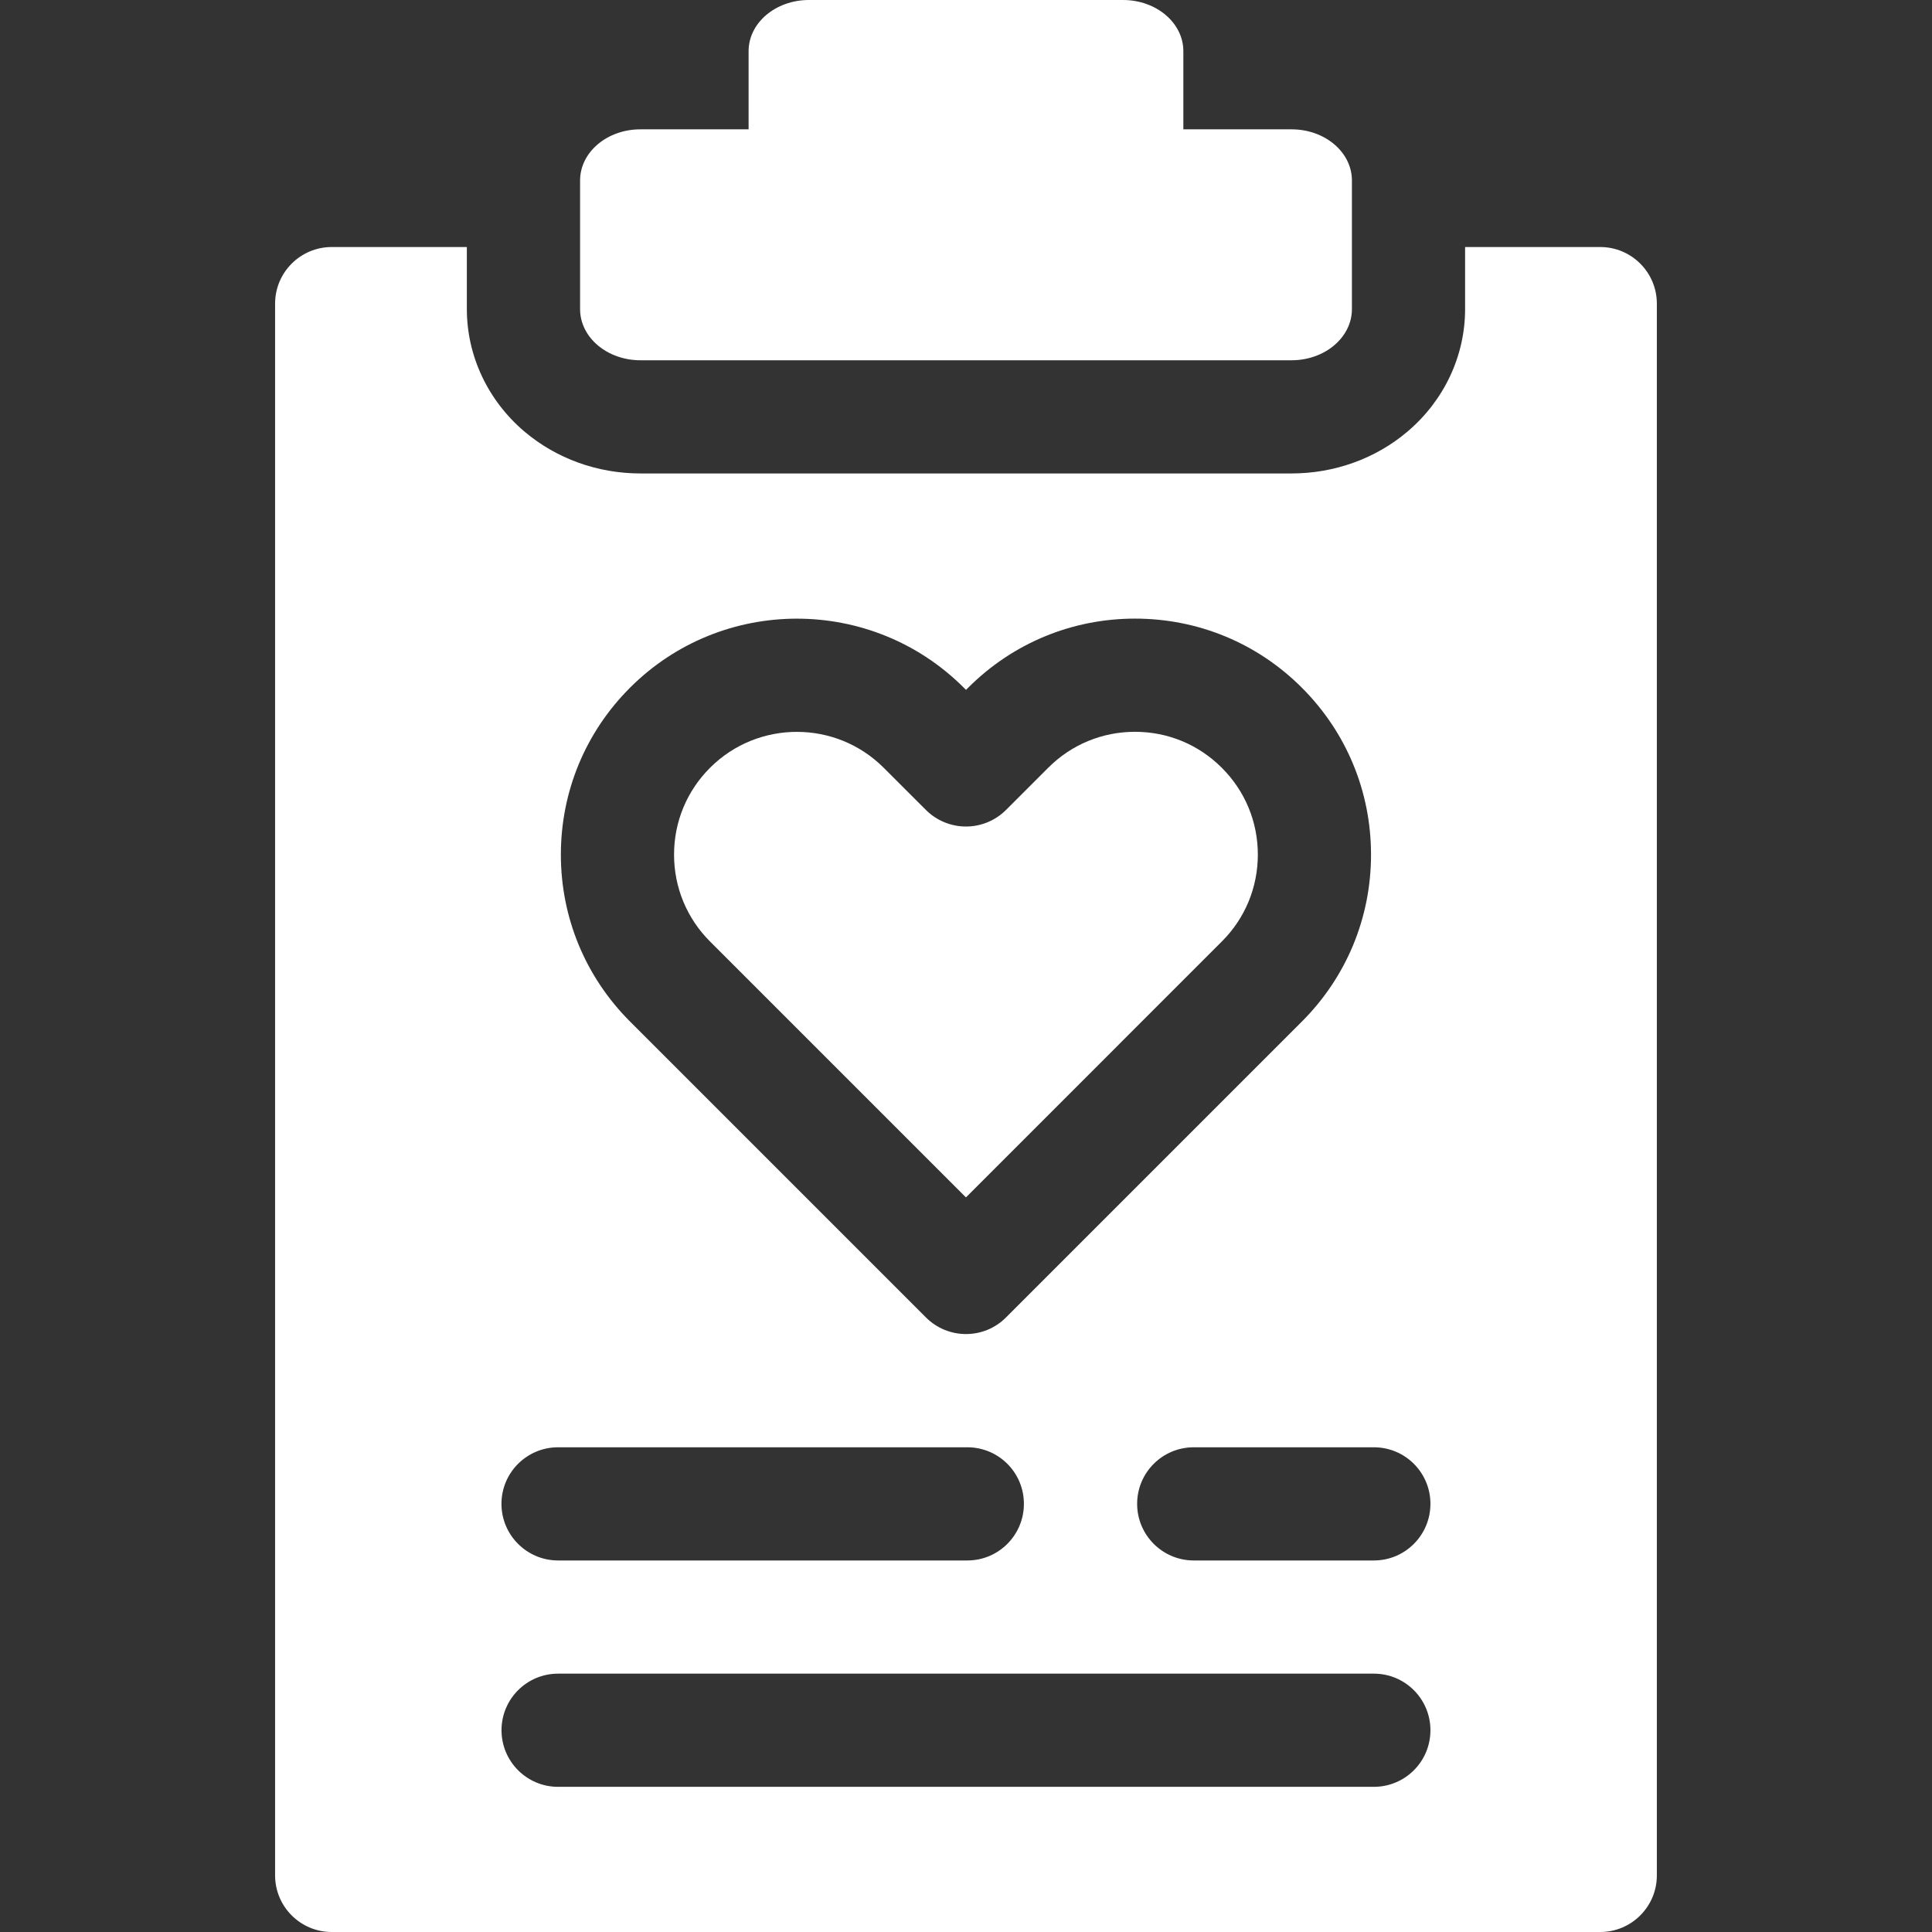
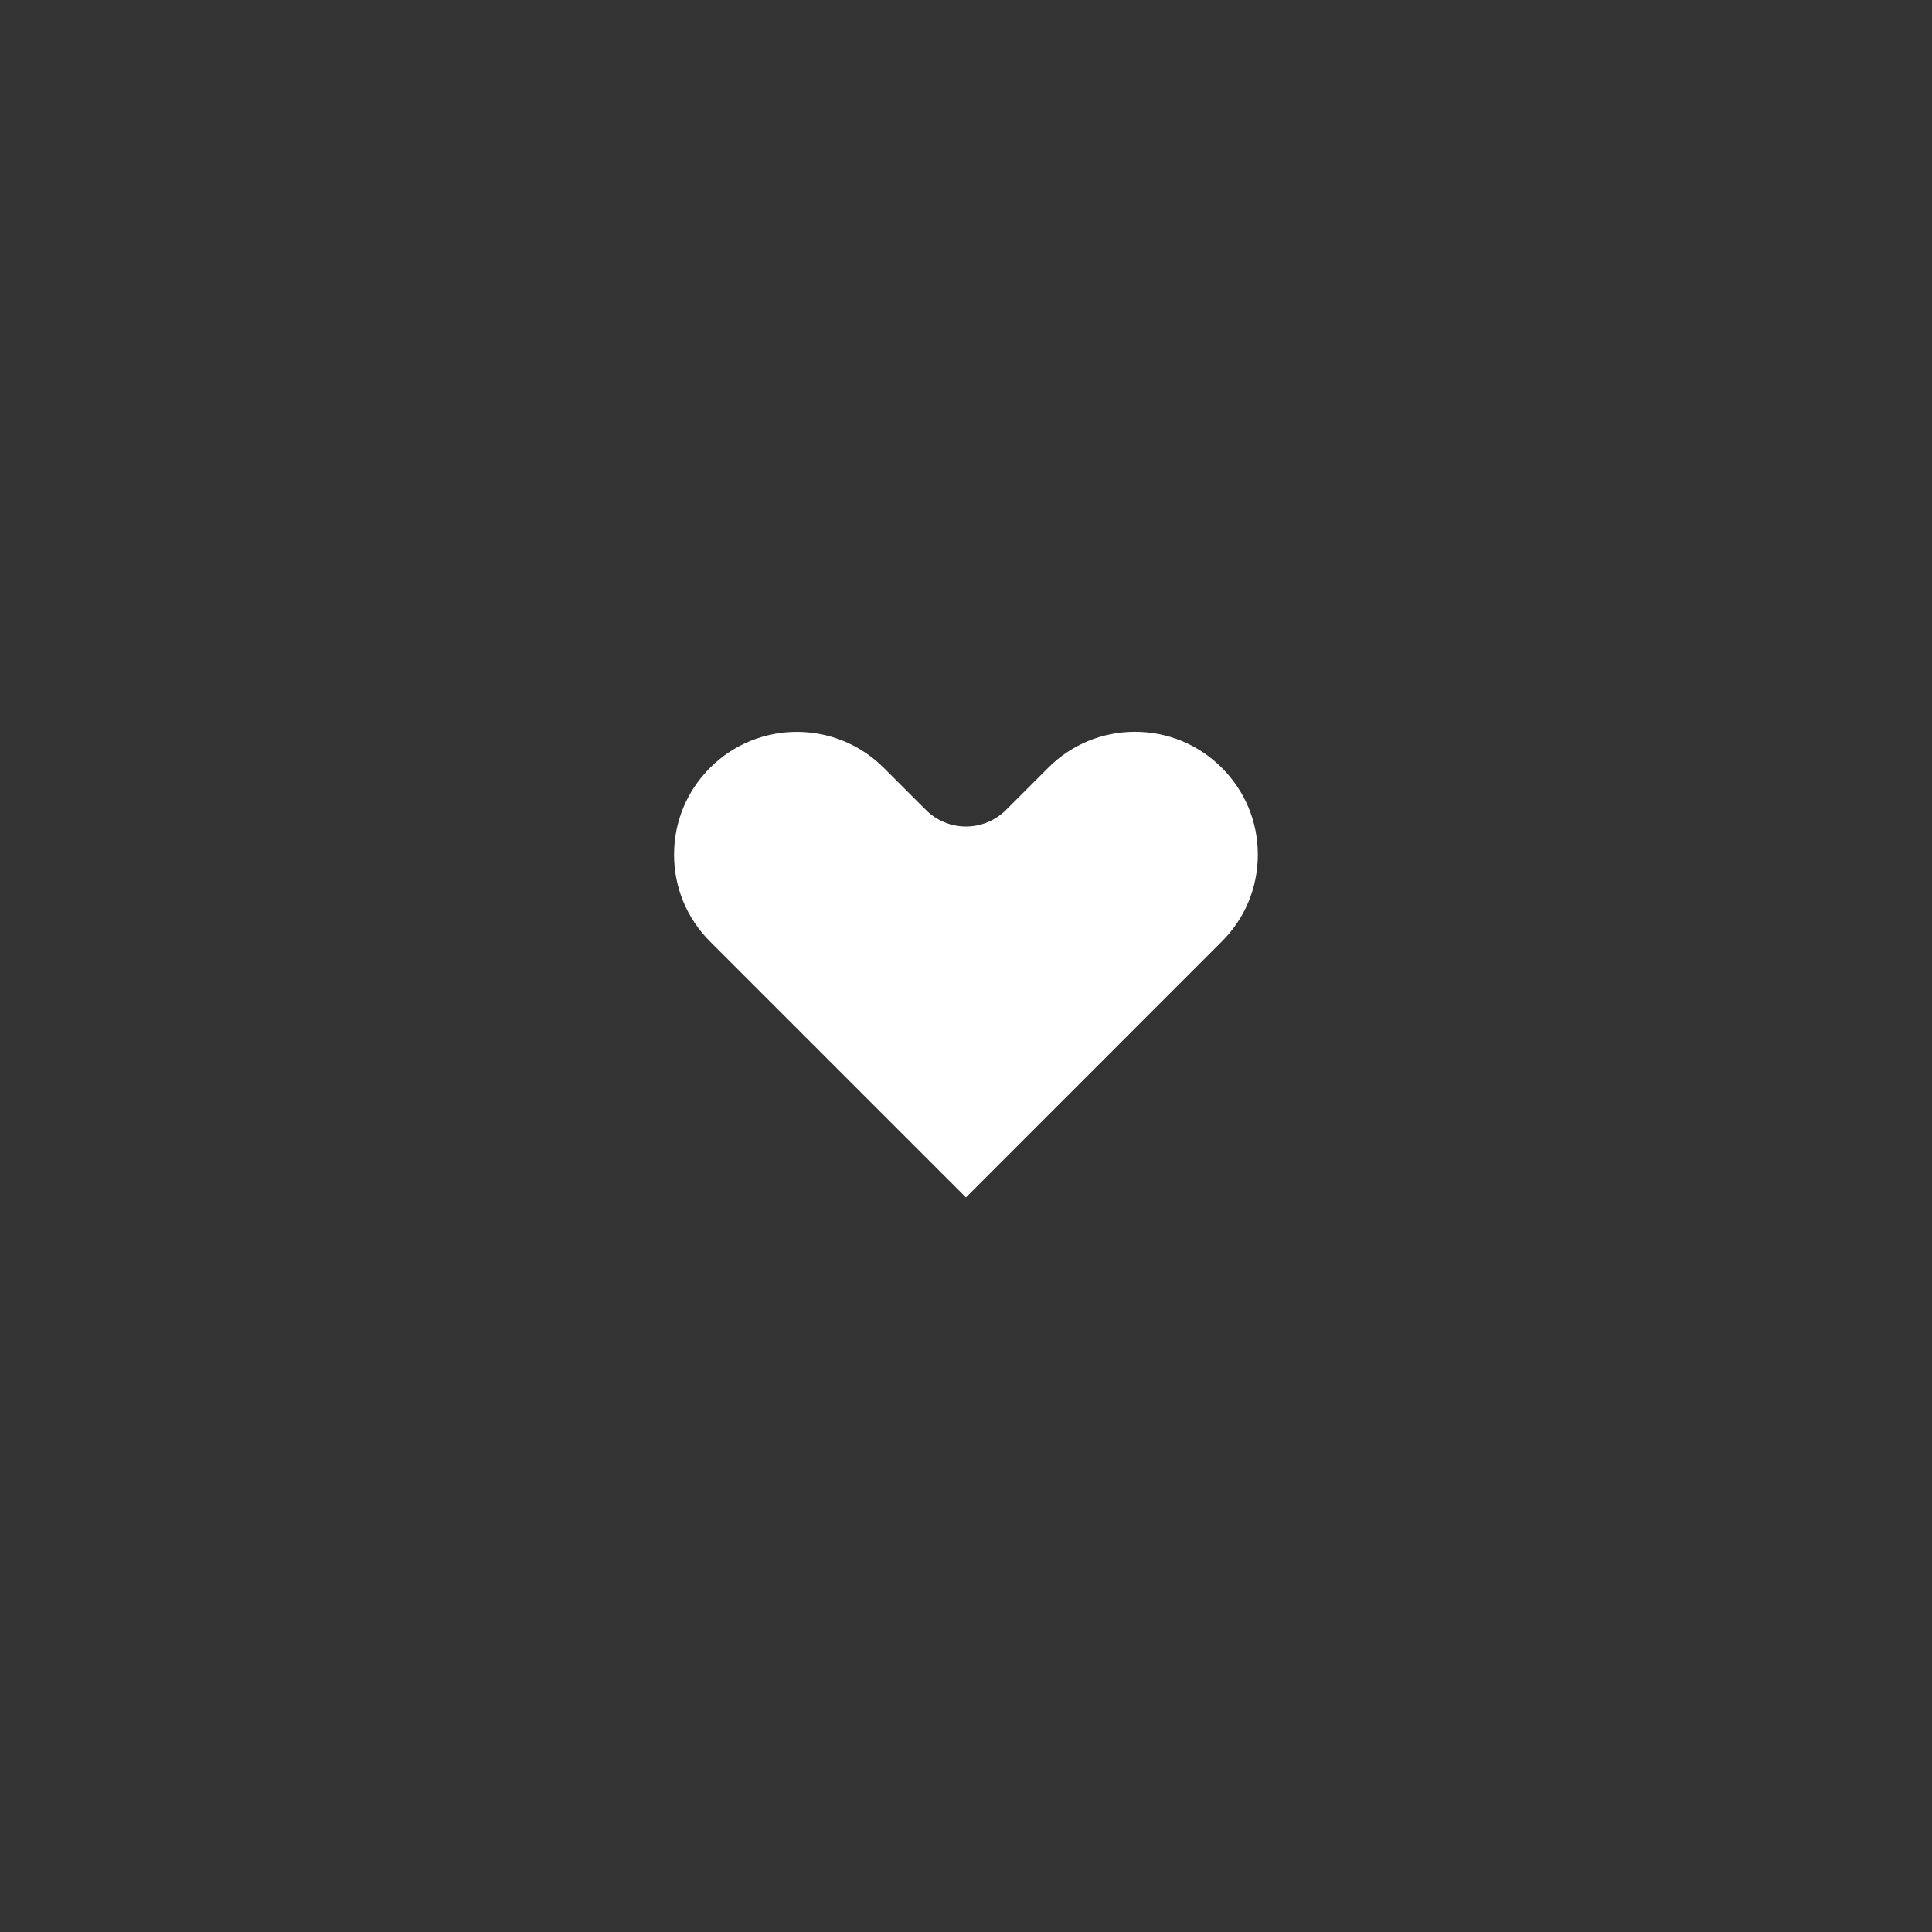
<svg xmlns="http://www.w3.org/2000/svg" width="36" height="36" viewBox="0 0 36 36" fill="none">
  <rect x="0" y="0" width="36" height="36" fill="#333333" stroke="none" />
  <g clip-path="url(#clip0)">
    <path d="M13.23 17.543C12.798 17.111 12.56 16.536 12.56 15.925C12.56 15.313 12.798 14.739 13.23 14.307C13.232 14.304 13.234 14.302 13.236 14.301C14.129 13.414 15.577 13.416 16.467 14.307L17.254 15.093C17.451 15.29 17.72 15.401 18 15.401C18.279 15.401 18.547 15.29 18.745 15.093L19.531 14.307C19.963 13.874 20.538 13.636 21.149 13.636C21.761 13.636 22.335 13.874 22.767 14.307C23.2 14.739 23.438 15.313 23.438 15.925C23.438 16.231 23.378 16.527 23.265 16.801C23.151 17.076 22.984 17.327 22.767 17.543L17.999 22.312L13.23 17.543Z" fill="white" />
-     <path d="M29.818 4.603H27.3V5.759C27.3 6.632 26.909 7.464 26.225 8.043C25.633 8.545 24.866 8.822 24.067 8.822H11.933C11.134 8.822 10.367 8.545 9.774 8.043C9.091 7.464 8.699 6.632 8.699 5.759V4.603H6.181C5.598 4.603 5.126 5.076 5.126 5.658V34.945C5.126 35.527 5.598 36 6.181 36H29.818C30.401 36 30.873 35.527 30.873 34.945V5.658C30.873 5.076 30.401 4.603 29.818 4.603V4.603ZM11.731 12.823L11.74 12.814C13.454 11.099 16.244 11.099 17.959 12.814L18 12.855L18.04 12.815C18.87 11.985 19.975 11.527 21.149 11.527C22.324 11.527 23.429 11.984 24.259 12.815C25.09 13.646 25.547 14.75 25.547 15.925C25.547 17.099 25.09 18.204 24.259 19.035L18.745 24.549C18.54 24.755 18.27 24.858 18 24.858C17.73 24.858 17.46 24.755 17.254 24.549L11.74 19.035C10.909 18.204 10.451 17.099 10.451 15.925C10.451 14.754 10.906 13.652 11.731 12.823V12.823ZM10.399 26.968H18.025C18.608 26.968 19.079 27.439 19.079 28.022C19.079 28.604 18.608 29.077 18.025 29.077H10.399C9.817 29.077 9.344 28.604 9.344 28.022C9.344 27.439 9.817 26.968 10.399 26.968ZM25.6 33.295H10.399C9.817 33.295 9.345 32.823 9.345 32.24C9.345 31.658 9.817 31.186 10.399 31.186H25.6C26.183 31.186 26.654 31.658 26.654 32.24C26.654 32.823 26.183 33.295 25.6 33.295ZM25.6 29.077H22.244C21.661 29.077 21.189 28.604 21.189 28.022C21.189 27.439 21.661 26.968 22.244 26.968H25.6C26.183 26.968 26.654 27.439 26.654 28.022C26.654 28.604 26.183 29.077 25.6 29.077Z" fill="white" />
-     <path d="M25.191 3.363V5.76C25.191 6.286 24.688 6.713 24.066 6.713H11.933C11.312 6.713 10.809 6.286 10.809 5.76V3.363C10.809 2.836 11.312 2.41 11.933 2.41H13.949V0.953C13.949 0.427 14.452 0 15.073 0H20.925C21.547 0 22.05 0.427 22.05 0.953V2.41H24.067C24.688 2.41 25.191 2.836 25.191 3.363V3.363Z" fill="white" />
  </g>
  <defs>
    <clipPath id="clip0">
      <rect width="36" height="36" fill="white" />
    </clipPath>
  </defs>
</svg>